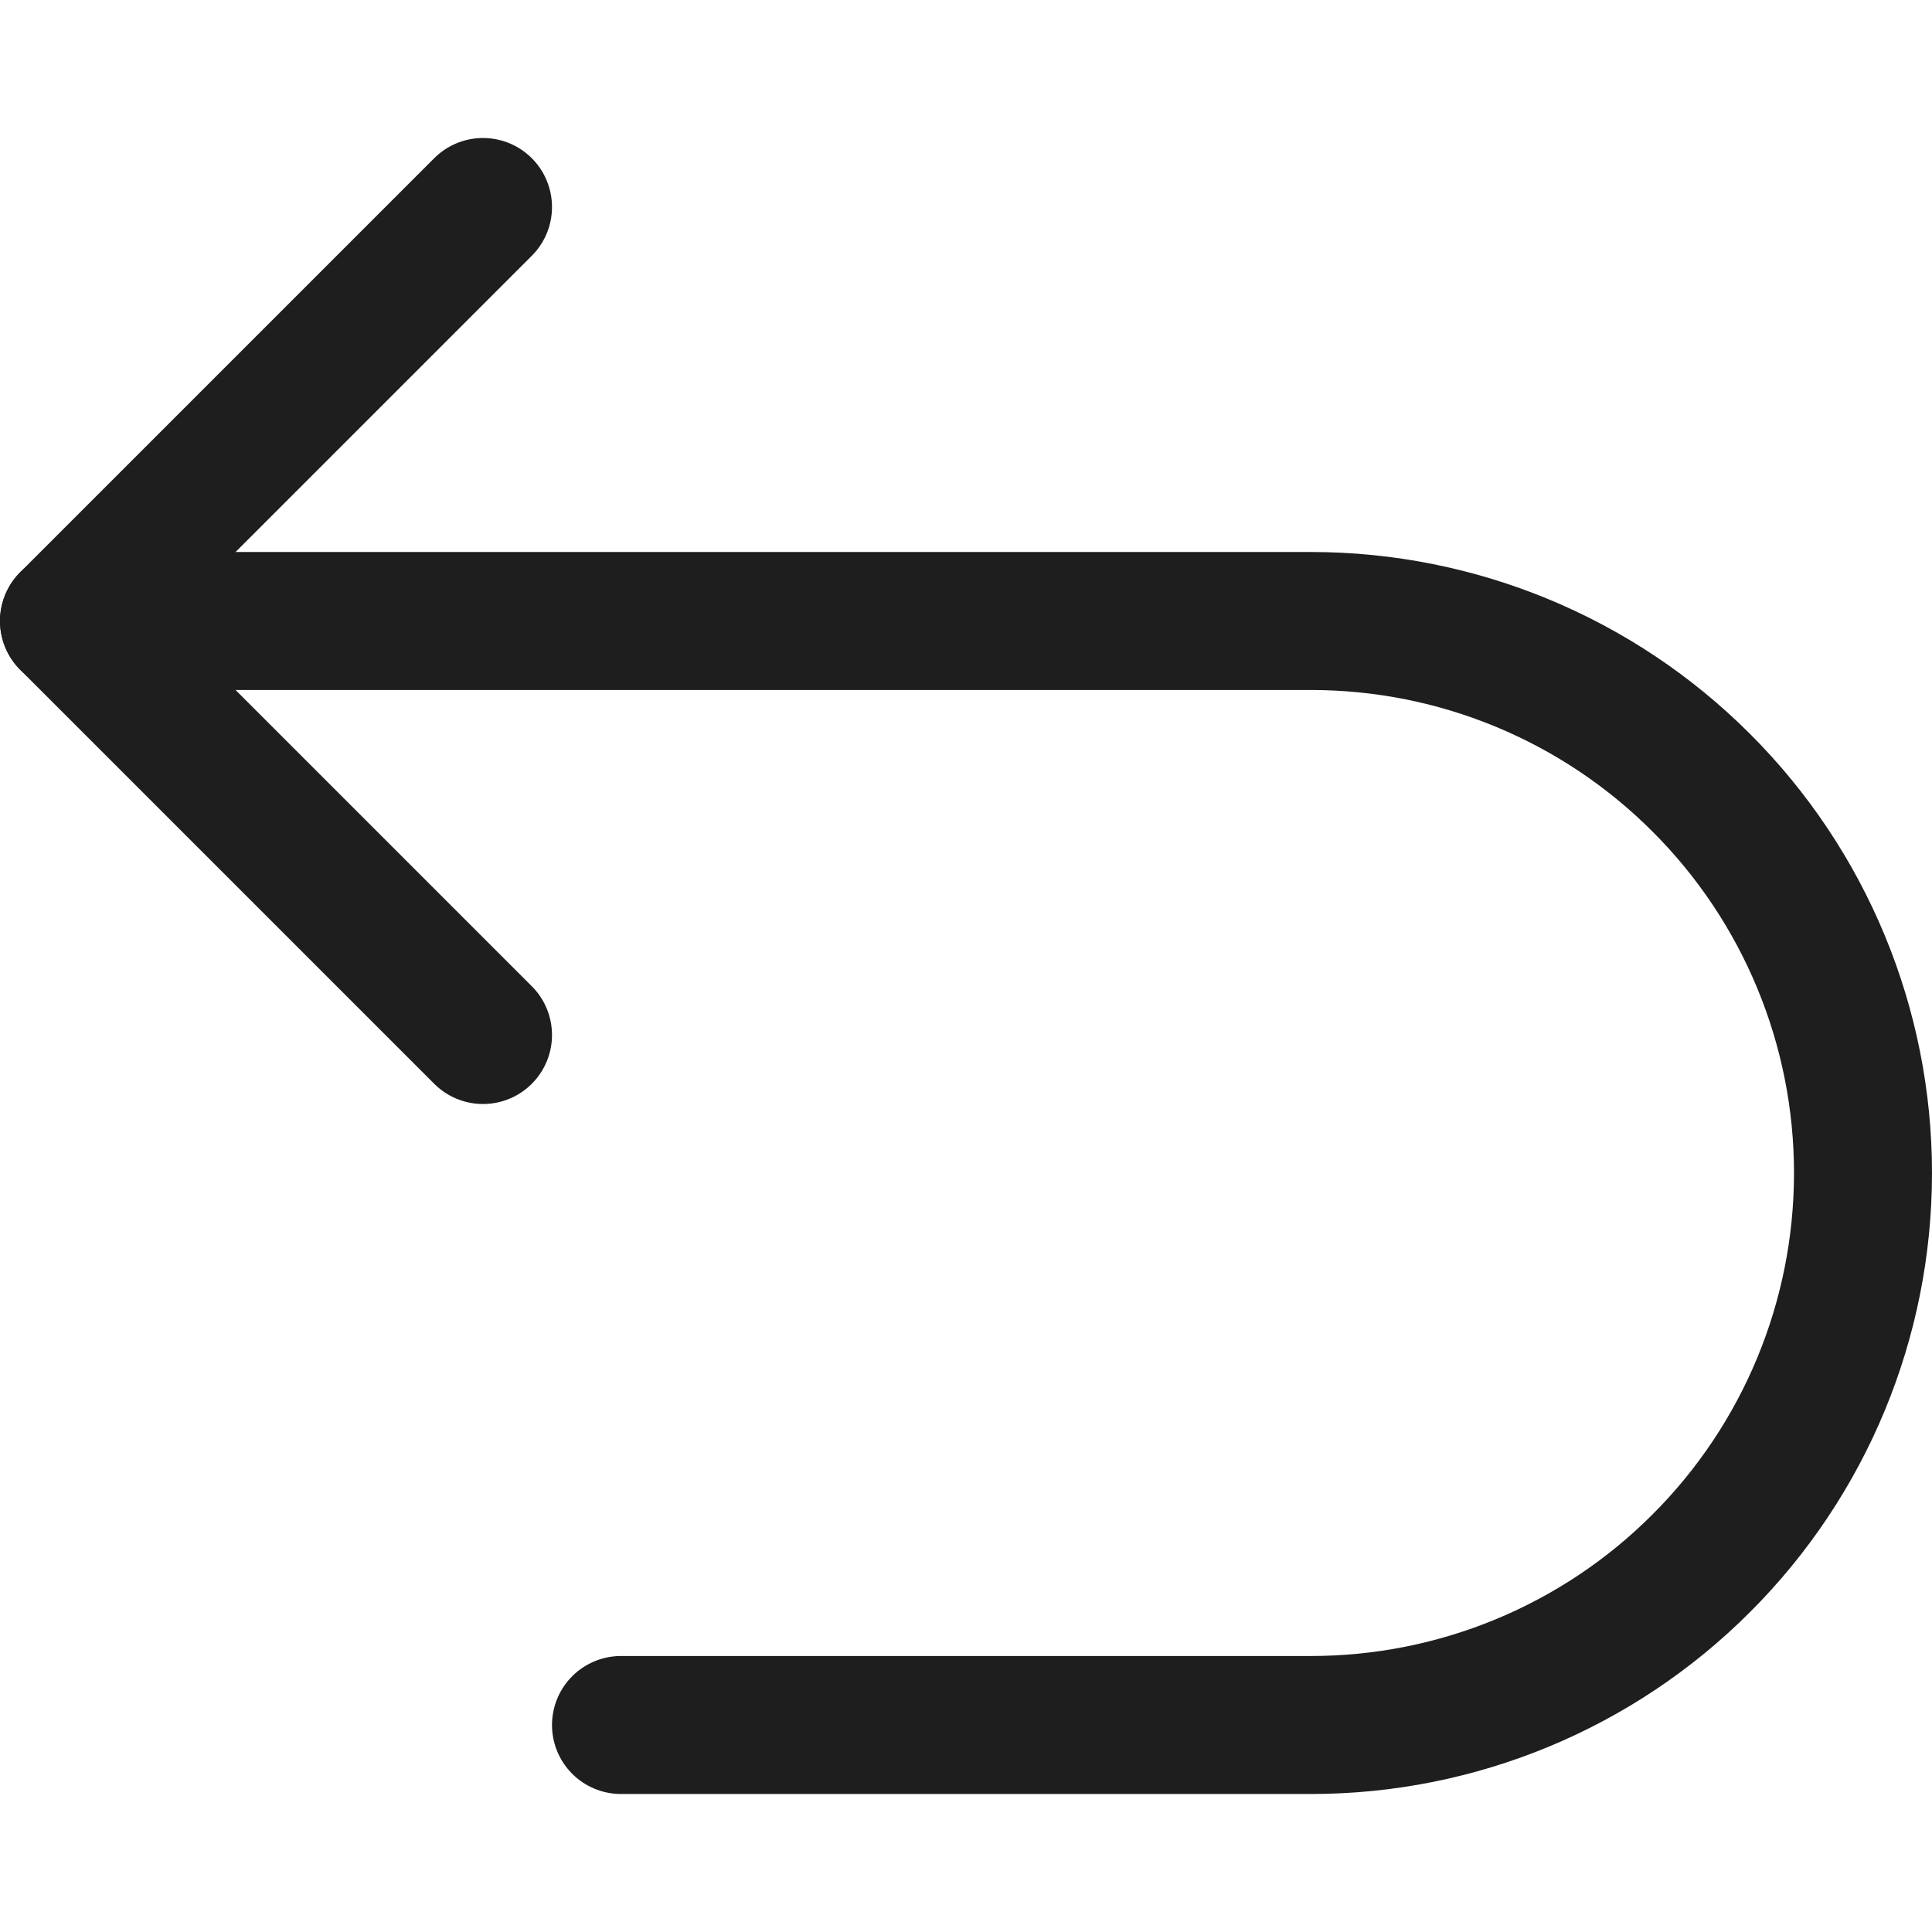
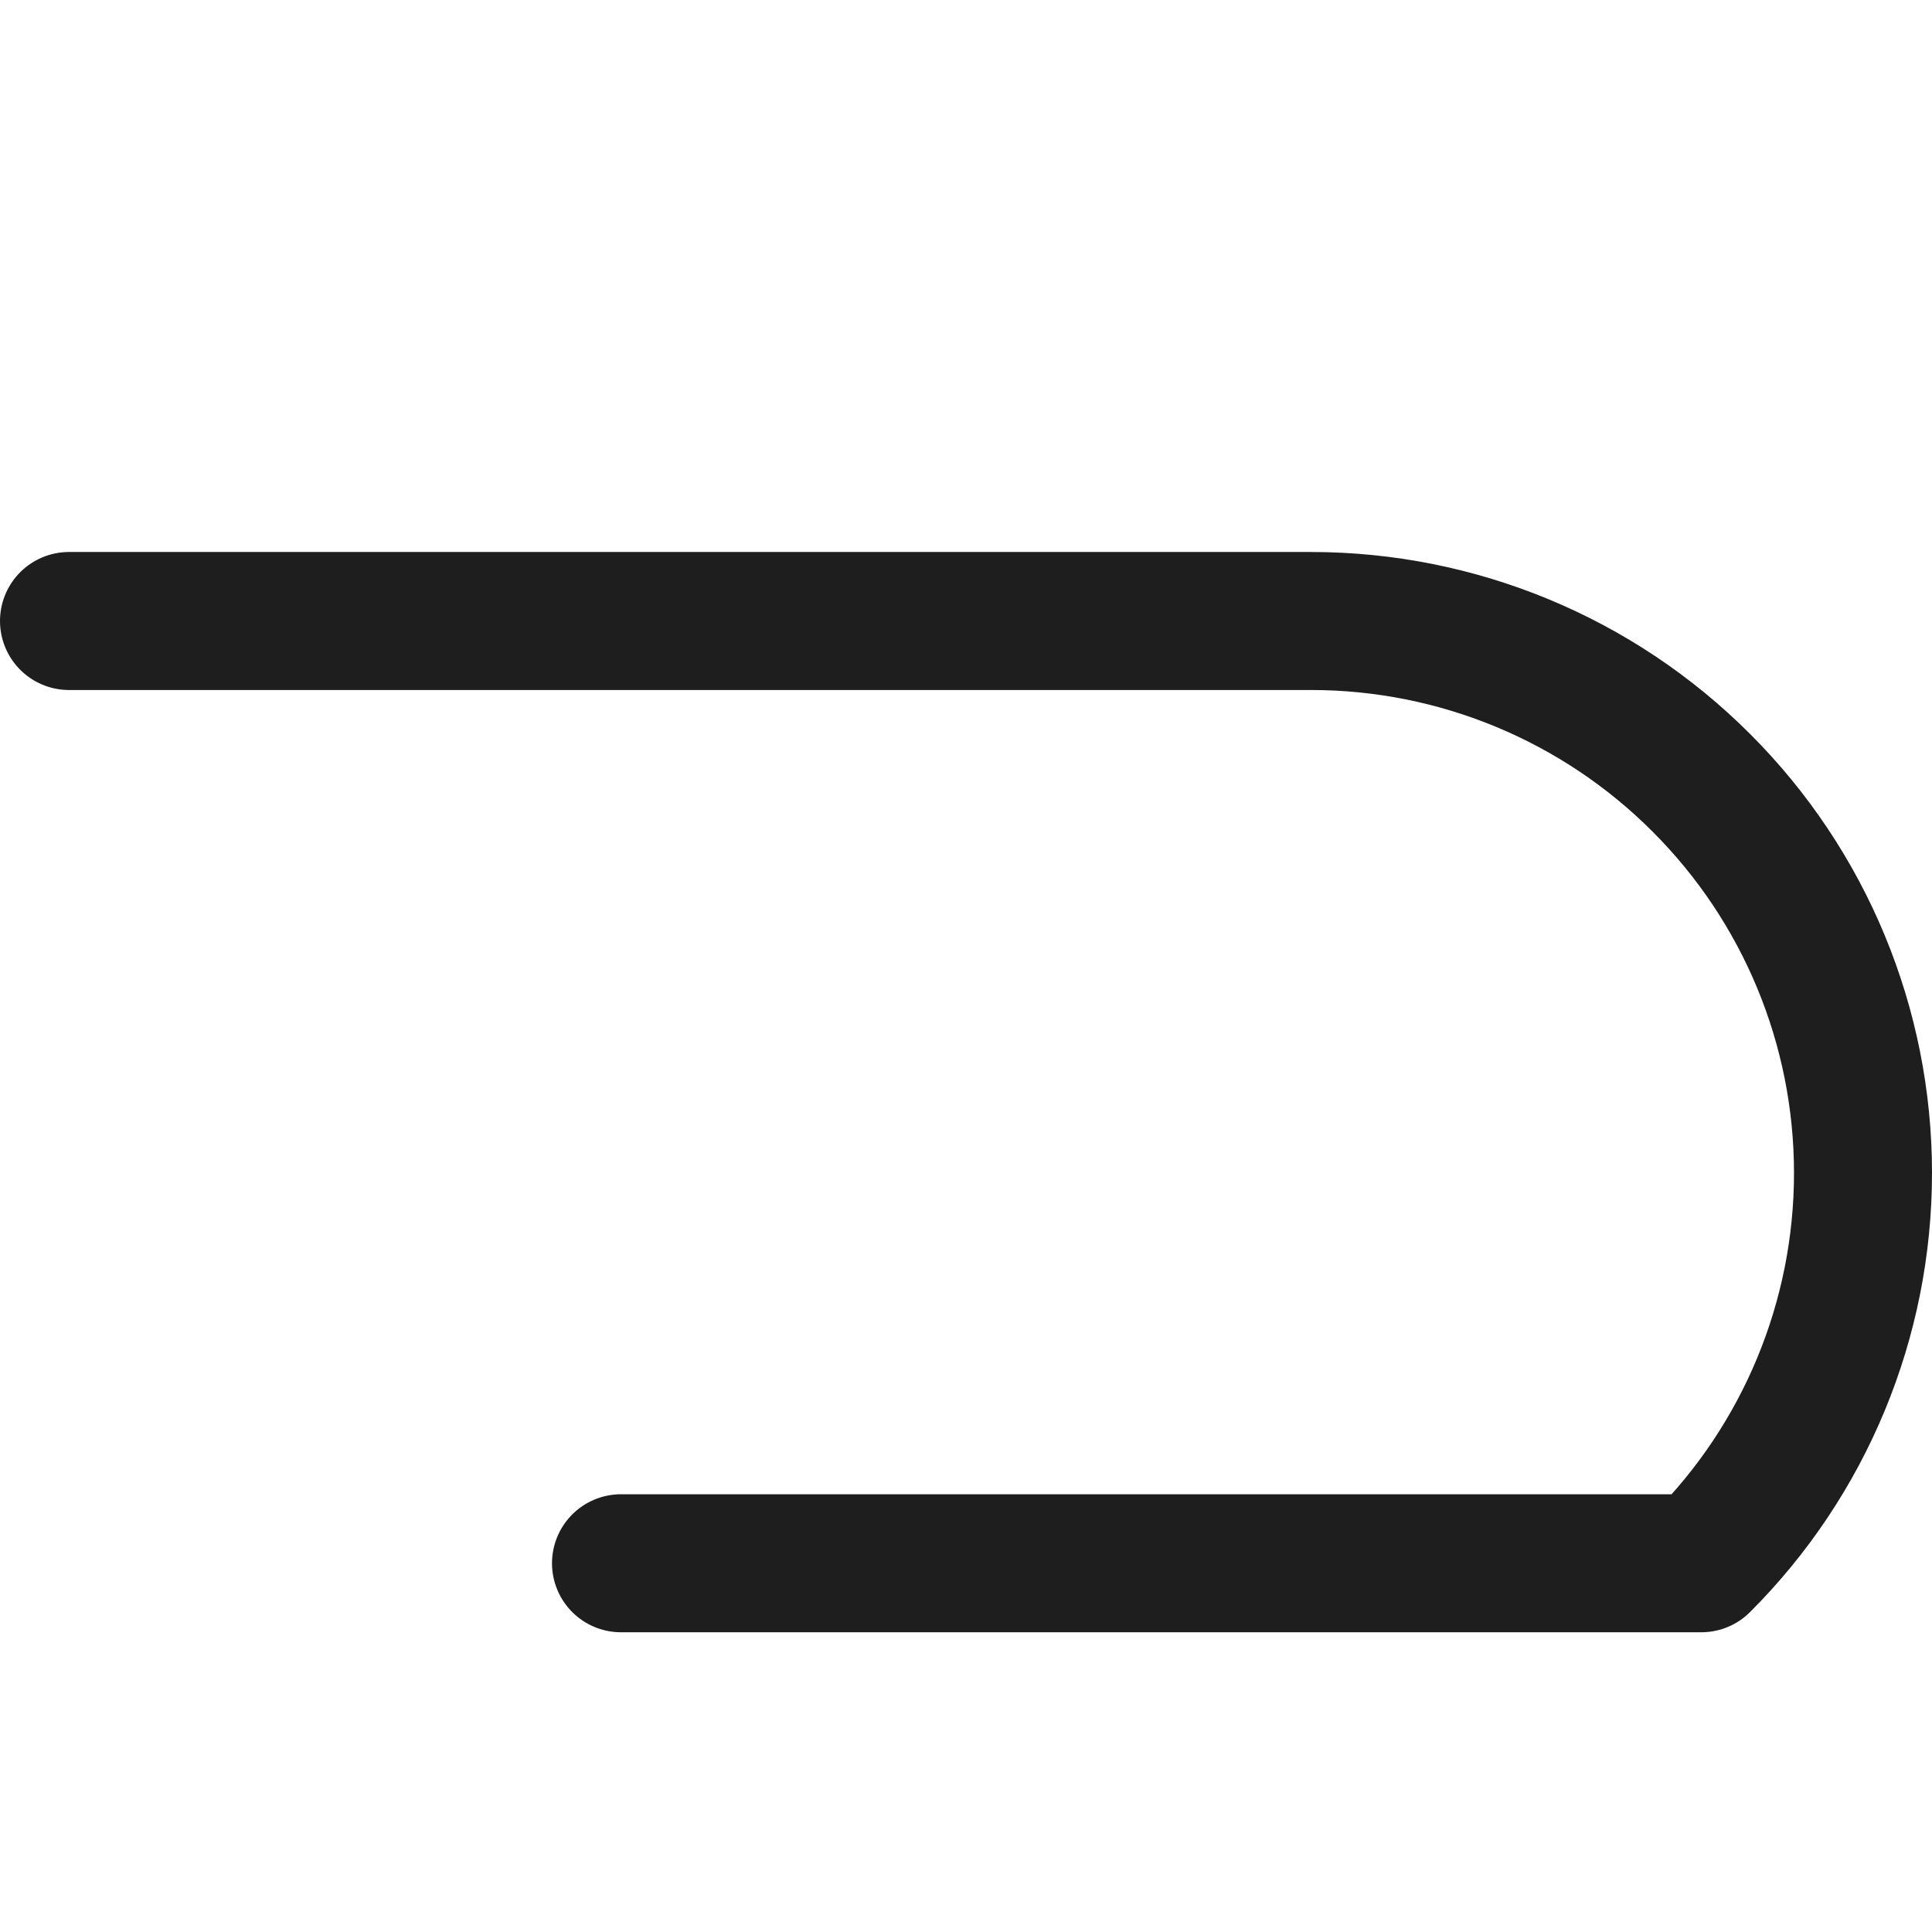
<svg xmlns="http://www.w3.org/2000/svg" width="14" height="14" viewBox="0 0 14 14" fill="none">
-   <path d="M3.5 1.5L0.5 4.5L3.5 7.5" stroke="#1E1E1E" stroke-linecap="round" stroke-linejoin="round" />
-   <path d="M0.5 4.5H9.5C10.561 4.5 11.578 4.921 12.328 5.672C13.079 6.422 13.5 7.439 13.5 8.5C13.5 9.561 13.079 10.578 12.328 11.328C11.578 12.079 10.561 12.5 9.5 12.5H4.5" stroke="#1E1E1E" stroke-linecap="round" stroke-linejoin="round" />
+   <path d="M0.5 4.5H9.5C10.561 4.5 11.578 4.921 12.328 5.672C13.079 6.422 13.5 7.439 13.5 8.5C13.5 9.561 13.079 10.578 12.328 11.328H4.5" stroke="#1E1E1E" stroke-linecap="round" stroke-linejoin="round" />
</svg>